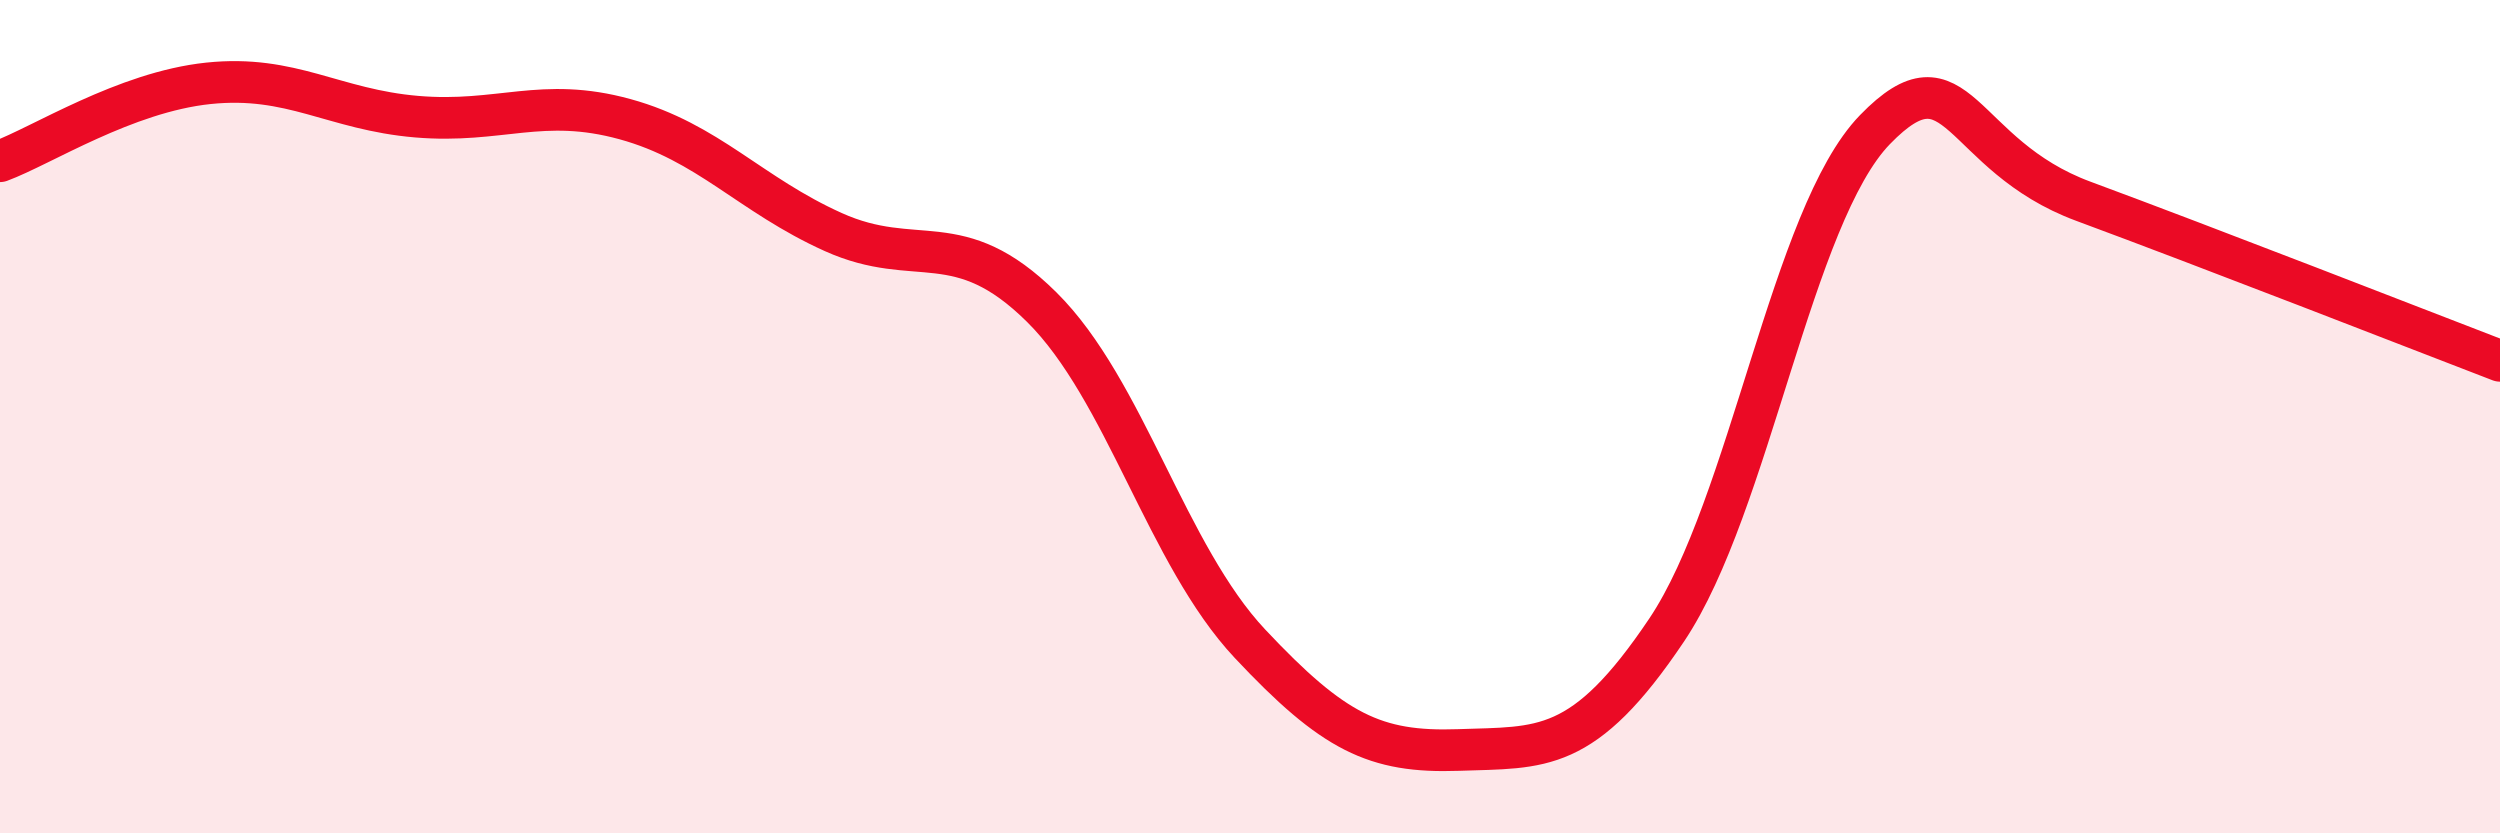
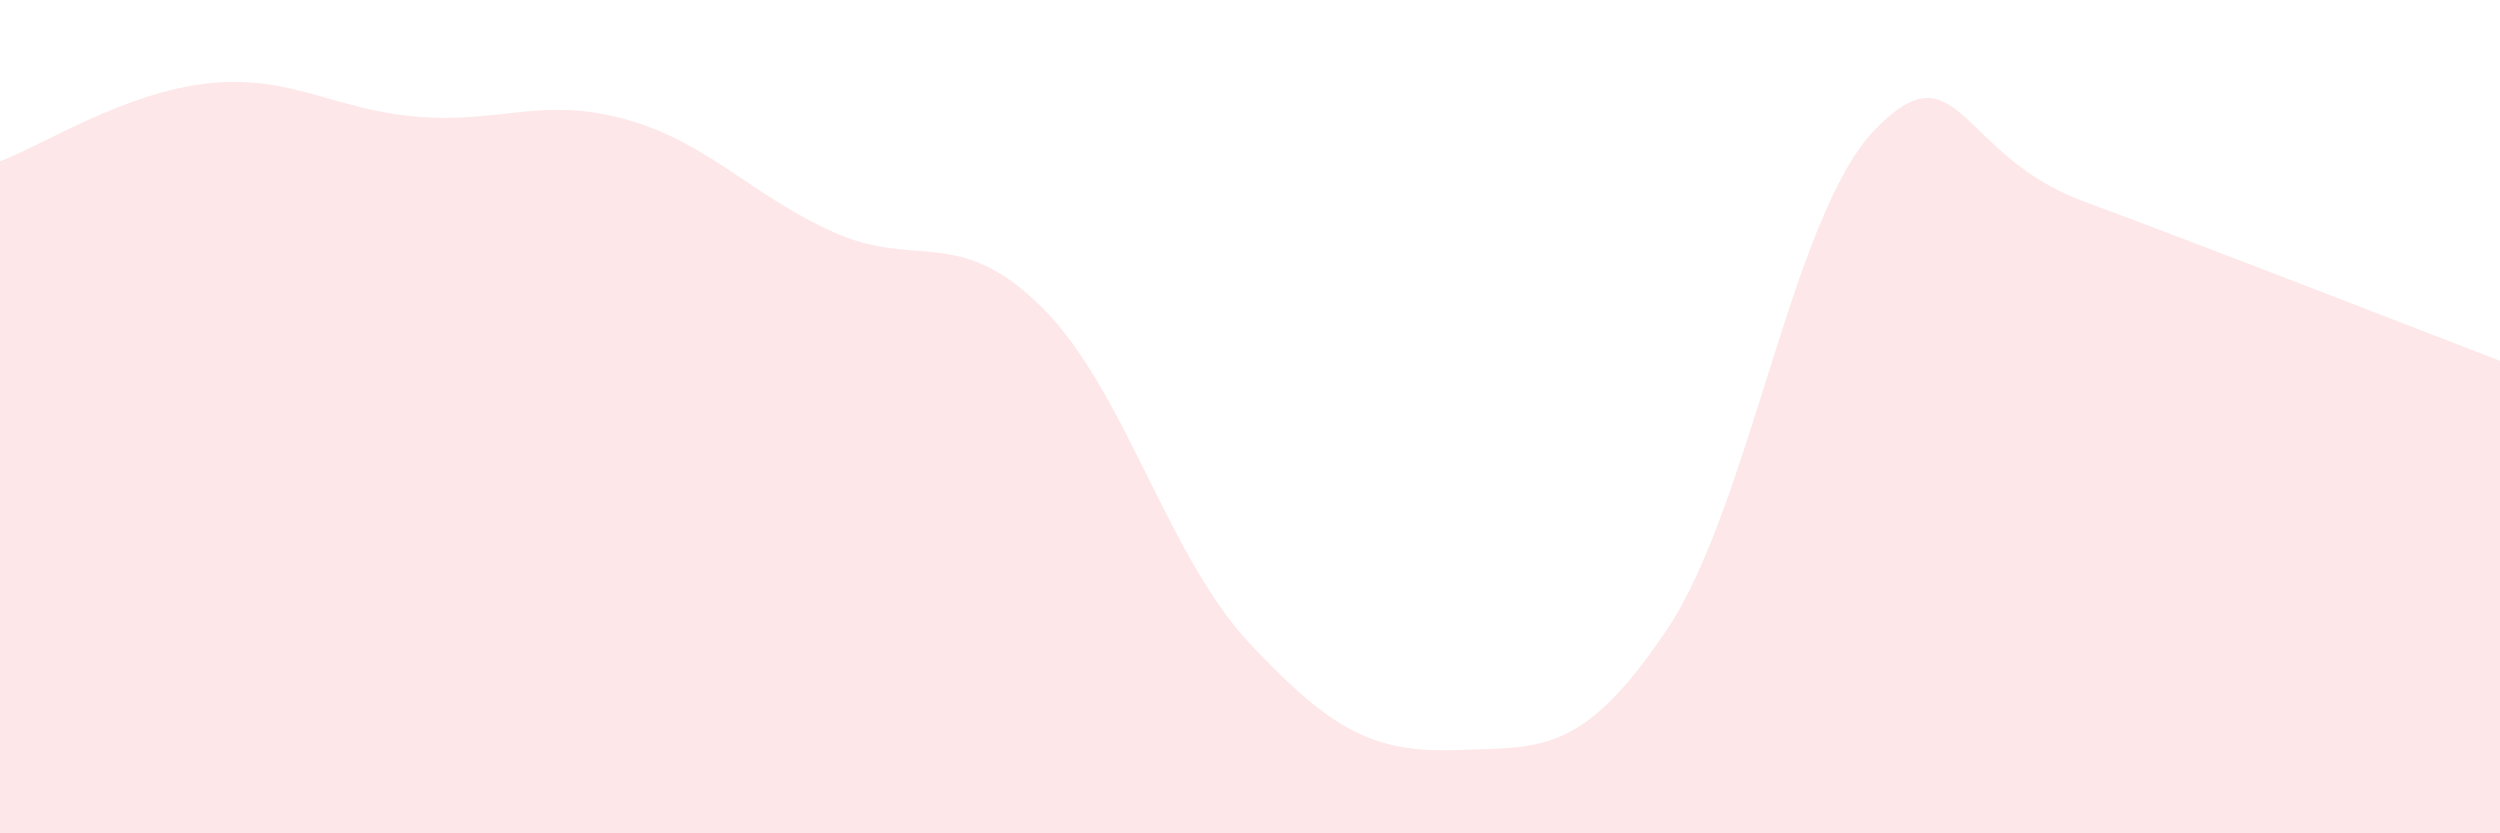
<svg xmlns="http://www.w3.org/2000/svg" width="60" height="20" viewBox="0 0 60 20">
  <path d="M 0,3.87 C 1,3.5 3,2.21 5,2 C 7,1.79 8,2.63 10,2.8 C 12,2.97 13,2.31 15,2.86 C 17,3.41 18,4.67 20,5.57 C 22,6.47 23,5.39 25,7.37 C 27,9.35 28,13.32 30,15.45 C 32,17.58 33,18.07 35,18 C 37,17.93 38,18.1 40,15.12 C 42,12.14 43,5.17 45,3.11 C 47,1.05 47,3.72 50,4.83 C 53,5.94 58,7.89 60,8.66L60 20L0 20Z" fill="#EB0A25" opacity="0.1" stroke-linecap="round" stroke-linejoin="round" />
-   <path d="M 0,3.87 C 1,3.5 3,2.21 5,2 C 7,1.79 8,2.63 10,2.8 C 12,2.97 13,2.31 15,2.86 C 17,3.41 18,4.67 20,5.57 C 22,6.47 23,5.39 25,7.37 C 27,9.35 28,13.32 30,15.45 C 32,17.58 33,18.07 35,18 C 37,17.93 38,18.1 40,15.12 C 42,12.14 43,5.17 45,3.11 C 47,1.05 47,3.72 50,4.83 C 53,5.94 58,7.89 60,8.66" stroke="#EB0A25" stroke-width="1" fill="none" stroke-linecap="round" stroke-linejoin="round" />
</svg>